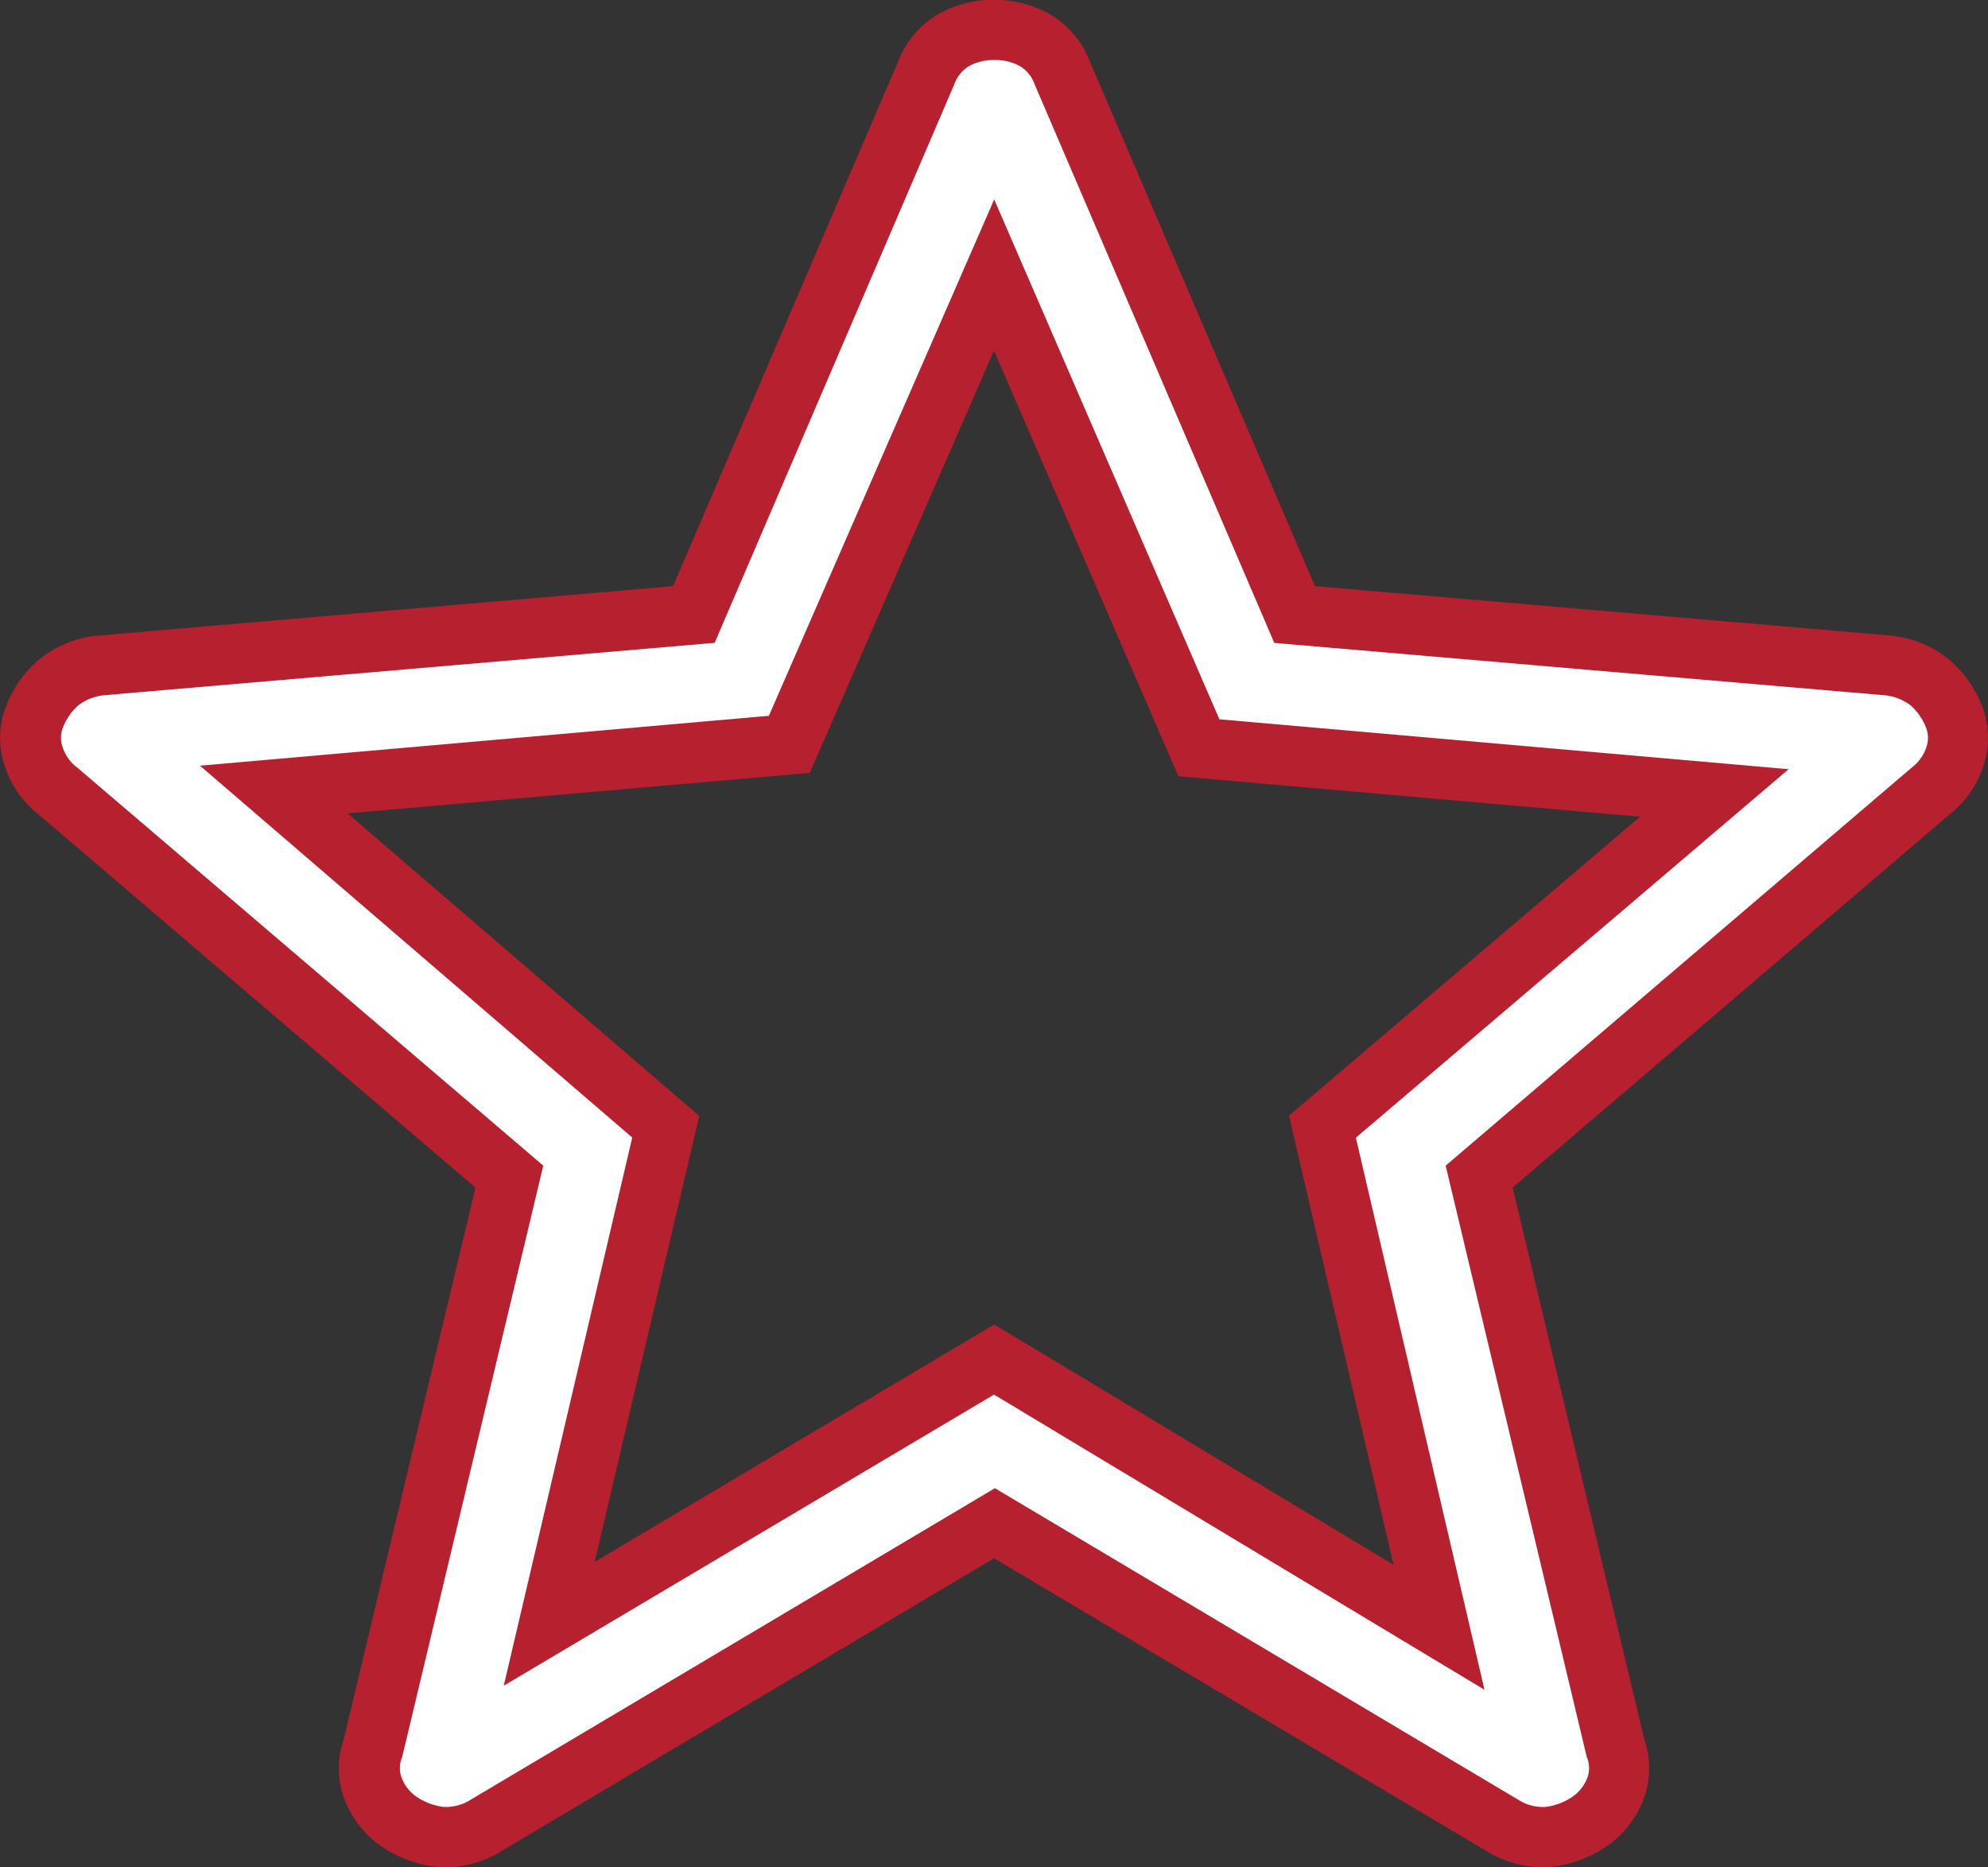
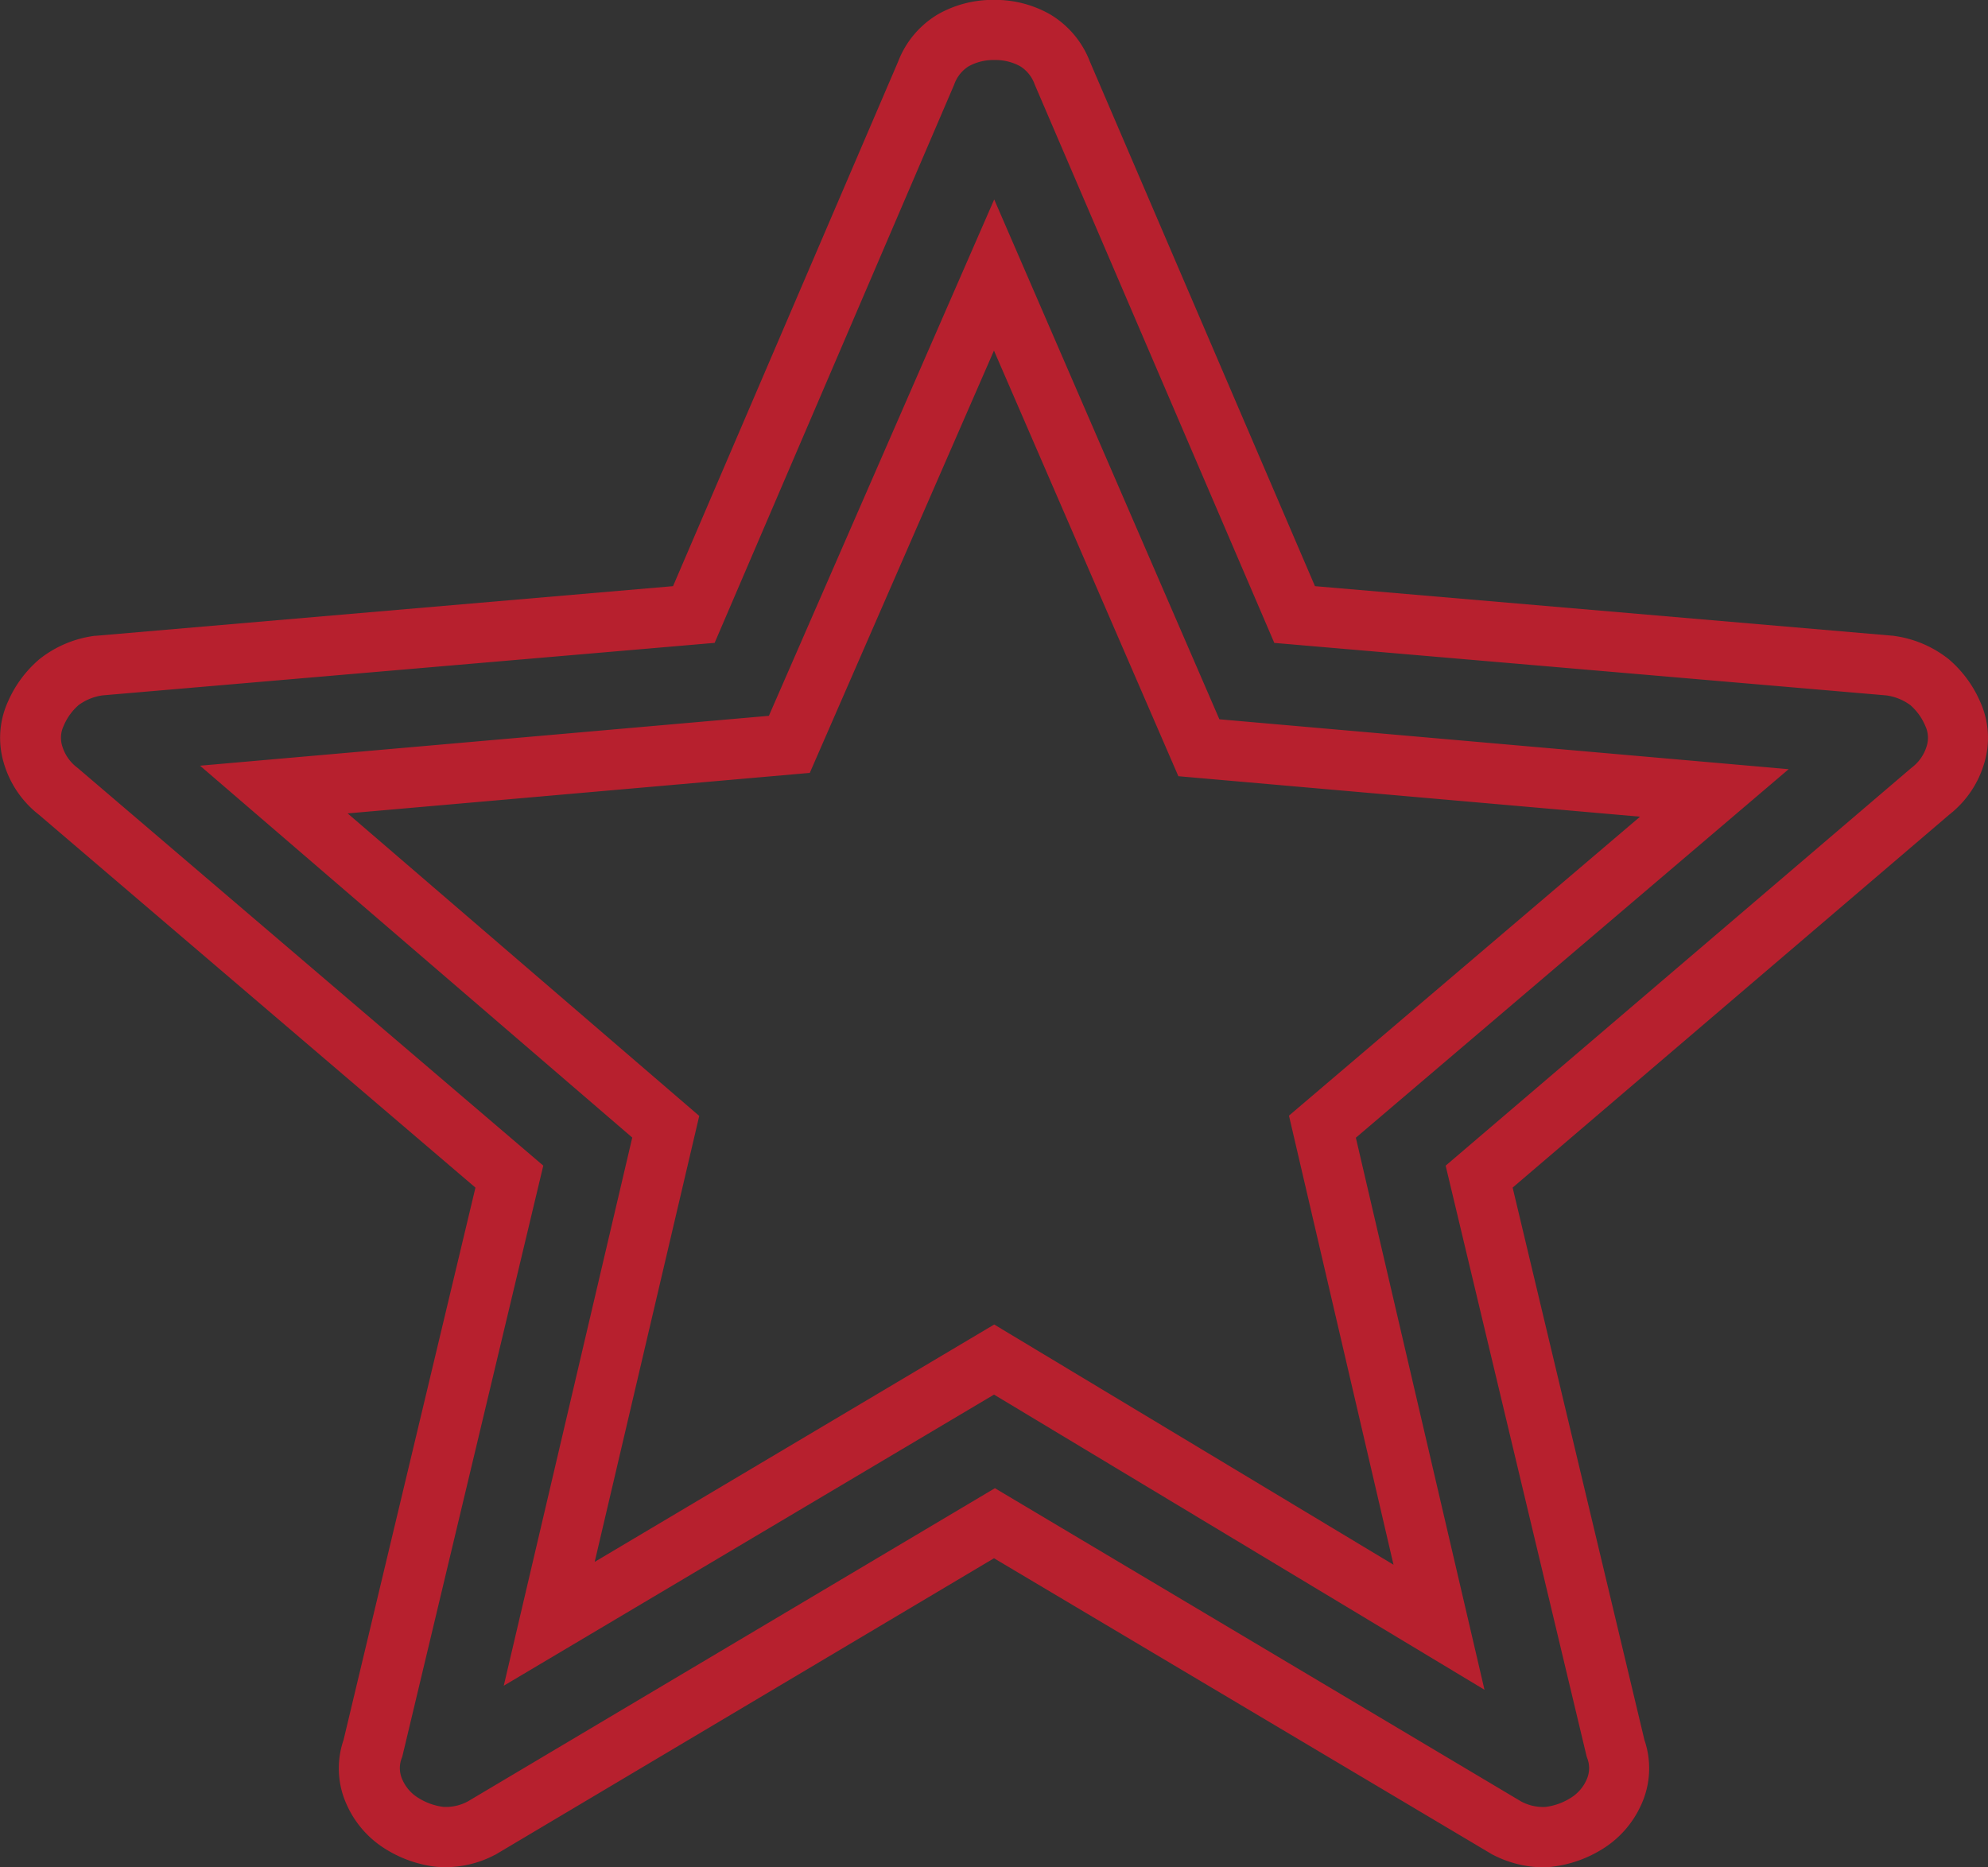
<svg xmlns="http://www.w3.org/2000/svg" width="66.002" height="62" viewBox="0 0 66.002 62">
  <rect x="0" y="0" width="66.002" height="62" fill="#333333" stroke="none" />
  <g data-name="Group 12478">
-     <path d="m224.246-652.549 14.77-8.771 14.77 8.887-3.868-16.62 13.012-11.08-17.115-1.5-6.8-15.7-6.8 15.581-17.115 1.5 13.012 11.2zm14.77-3.338-17.024 10.121a2.536 2.536 0 0 1-1.389.293 3.045 3.045 0 0 1-1.244-.435 2.329 2.329 0 0 1-.92-1.043 1.932 1.932 0 0 1-.054-1.469l4.527-18.972-14.977-12.793a2.378 2.378 0 0 1-.834-1.212 1.924 1.924 0 0 1 .086-1.354 2.881 2.881 0 0 1 .776-1.056 2.725 2.725 0 0 1 1.316-.551l19.766-1.7 7.71-17.969a2.144 2.144 0 0 1 .915-1.1 2.7 2.7 0 0 1 1.348-.337 2.7 2.7 0 0 1 1.348.337 2.145 2.145 0 0 1 .915 1.1l7.71 17.969 19.766 1.7a2.726 2.726 0 0 1 1.316.551 2.882 2.882 0 0 1 .776 1.057 1.924 1.924 0 0 1 .086 1.354 2.378 2.378 0 0 1-.834 1.212l-14.977 12.793 4.527 18.972a1.932 1.932 0 0 1-.054 1.469 2.329 2.329 0 0 1-.92 1.043 3.045 3.045 0 0 1-1.244.435 2.536 2.536 0 0 1-1.389-.293zm0-17.783z" transform="translate(-206.015 706.462)" style="fill:#fff" />
    <path data-name="grade_FILL0_wght200_GRAD0_opsz24 - Outline" d="M257.217-644.462a3.7 3.7 0 0 1-1.614-.405l-.038-.018-16.549-9.839-16.549 9.839-.038.018a3.53 3.53 0 0 1-1.936.387 4.051 4.051 0 0 1-1.65-.572 3.322 3.322 0 0 1-1.311-1.478 2.9 2.9 0 0 1-.111-2.161l4.379-18.339-14.5-12.387a3.365 3.365 0 0 1-1.157-1.705 2.908 2.908 0 0 1 .133-2.037 3.884 3.884 0 0 1 1.047-1.416 3.713 3.713 0 0 1 1.79-.77l.041-.007h.042L228.36-687l7.471-17.412a3.125 3.125 0 0 1 1.346-1.588 3.7 3.7 0 0 1 1.838-.466 3.7 3.7 0 0 1 1.838.466 3.125 3.125 0 0 1 1.347 1.584L249.672-687l19.21 1.648.041.007a3.714 3.714 0 0 1 1.79.77 3.884 3.884 0 0 1 1.046 1.416 2.908 2.908 0 0 1 .133 2.037 3.365 3.365 0 0 1-1.157 1.705l-14.5 12.386 4.375 18.339a2.9 2.9 0 0 1-.111 2.161 3.322 3.322 0 0 1-1.31 1.478 4.051 4.051 0 0 1-1.65.572 2.921 2.921 0 0 1-.322.019zm-.7-2.187a1.547 1.547 0 0 0 .806.182 2.04 2.04 0 0 0 .839-.3 1.34 1.34 0 0 0 .529-.608.92.92 0 0 0 .012-.734l-.013-.041-.01-.042-4.669-19.567 15.467-13.211a1.391 1.391 0 0 0 .5-.708.922.922 0 0 0-.038-.671 1.881 1.881 0 0 0-.5-.7 1.736 1.736 0 0 0-.8-.324l-20.318-1.743-7.951-18.532a1.174 1.174 0 0 0-.482-.612 1.7 1.7 0 0 0-.858-.209 1.7 1.7 0 0 0-.858.209 1.173 1.173 0 0 0-.481.611l-.005.012-7.946 18.52-20.318 1.743a1.736 1.736 0 0 0-.8.324 1.881 1.881 0 0 0-.5.7.922.922 0 0 0-.038.671 1.392 1.392 0 0 0 .5.708l.024.02 15.443 13.191-4.678 19.609-.013.041a.92.92 0 0 0 .012.734 1.34 1.34 0 0 0 .529.608 2.041 2.041 0 0 0 .838.3 1.545 1.545 0 0 0 .806-.182l17.5-10.4zm-1.217-3.709-16.283-9.8-16.277 9.666 4.266-18.2-14.35-12.347 18.886-1.656 7.481-17.145 7.476 17.26 18.9 1.657-14.369 12.236zm-16.277-12.127 13.257 7.976-3.471-14.911 11.656-9.926-15.328-1.344-6.122-14.132L232.9-680.8l-15.343 1.345 11.673 10.044-3.471 14.807z" transform="translate(-206.015 706.462)" style="fill:#b7202e" />
  </g>
</svg>